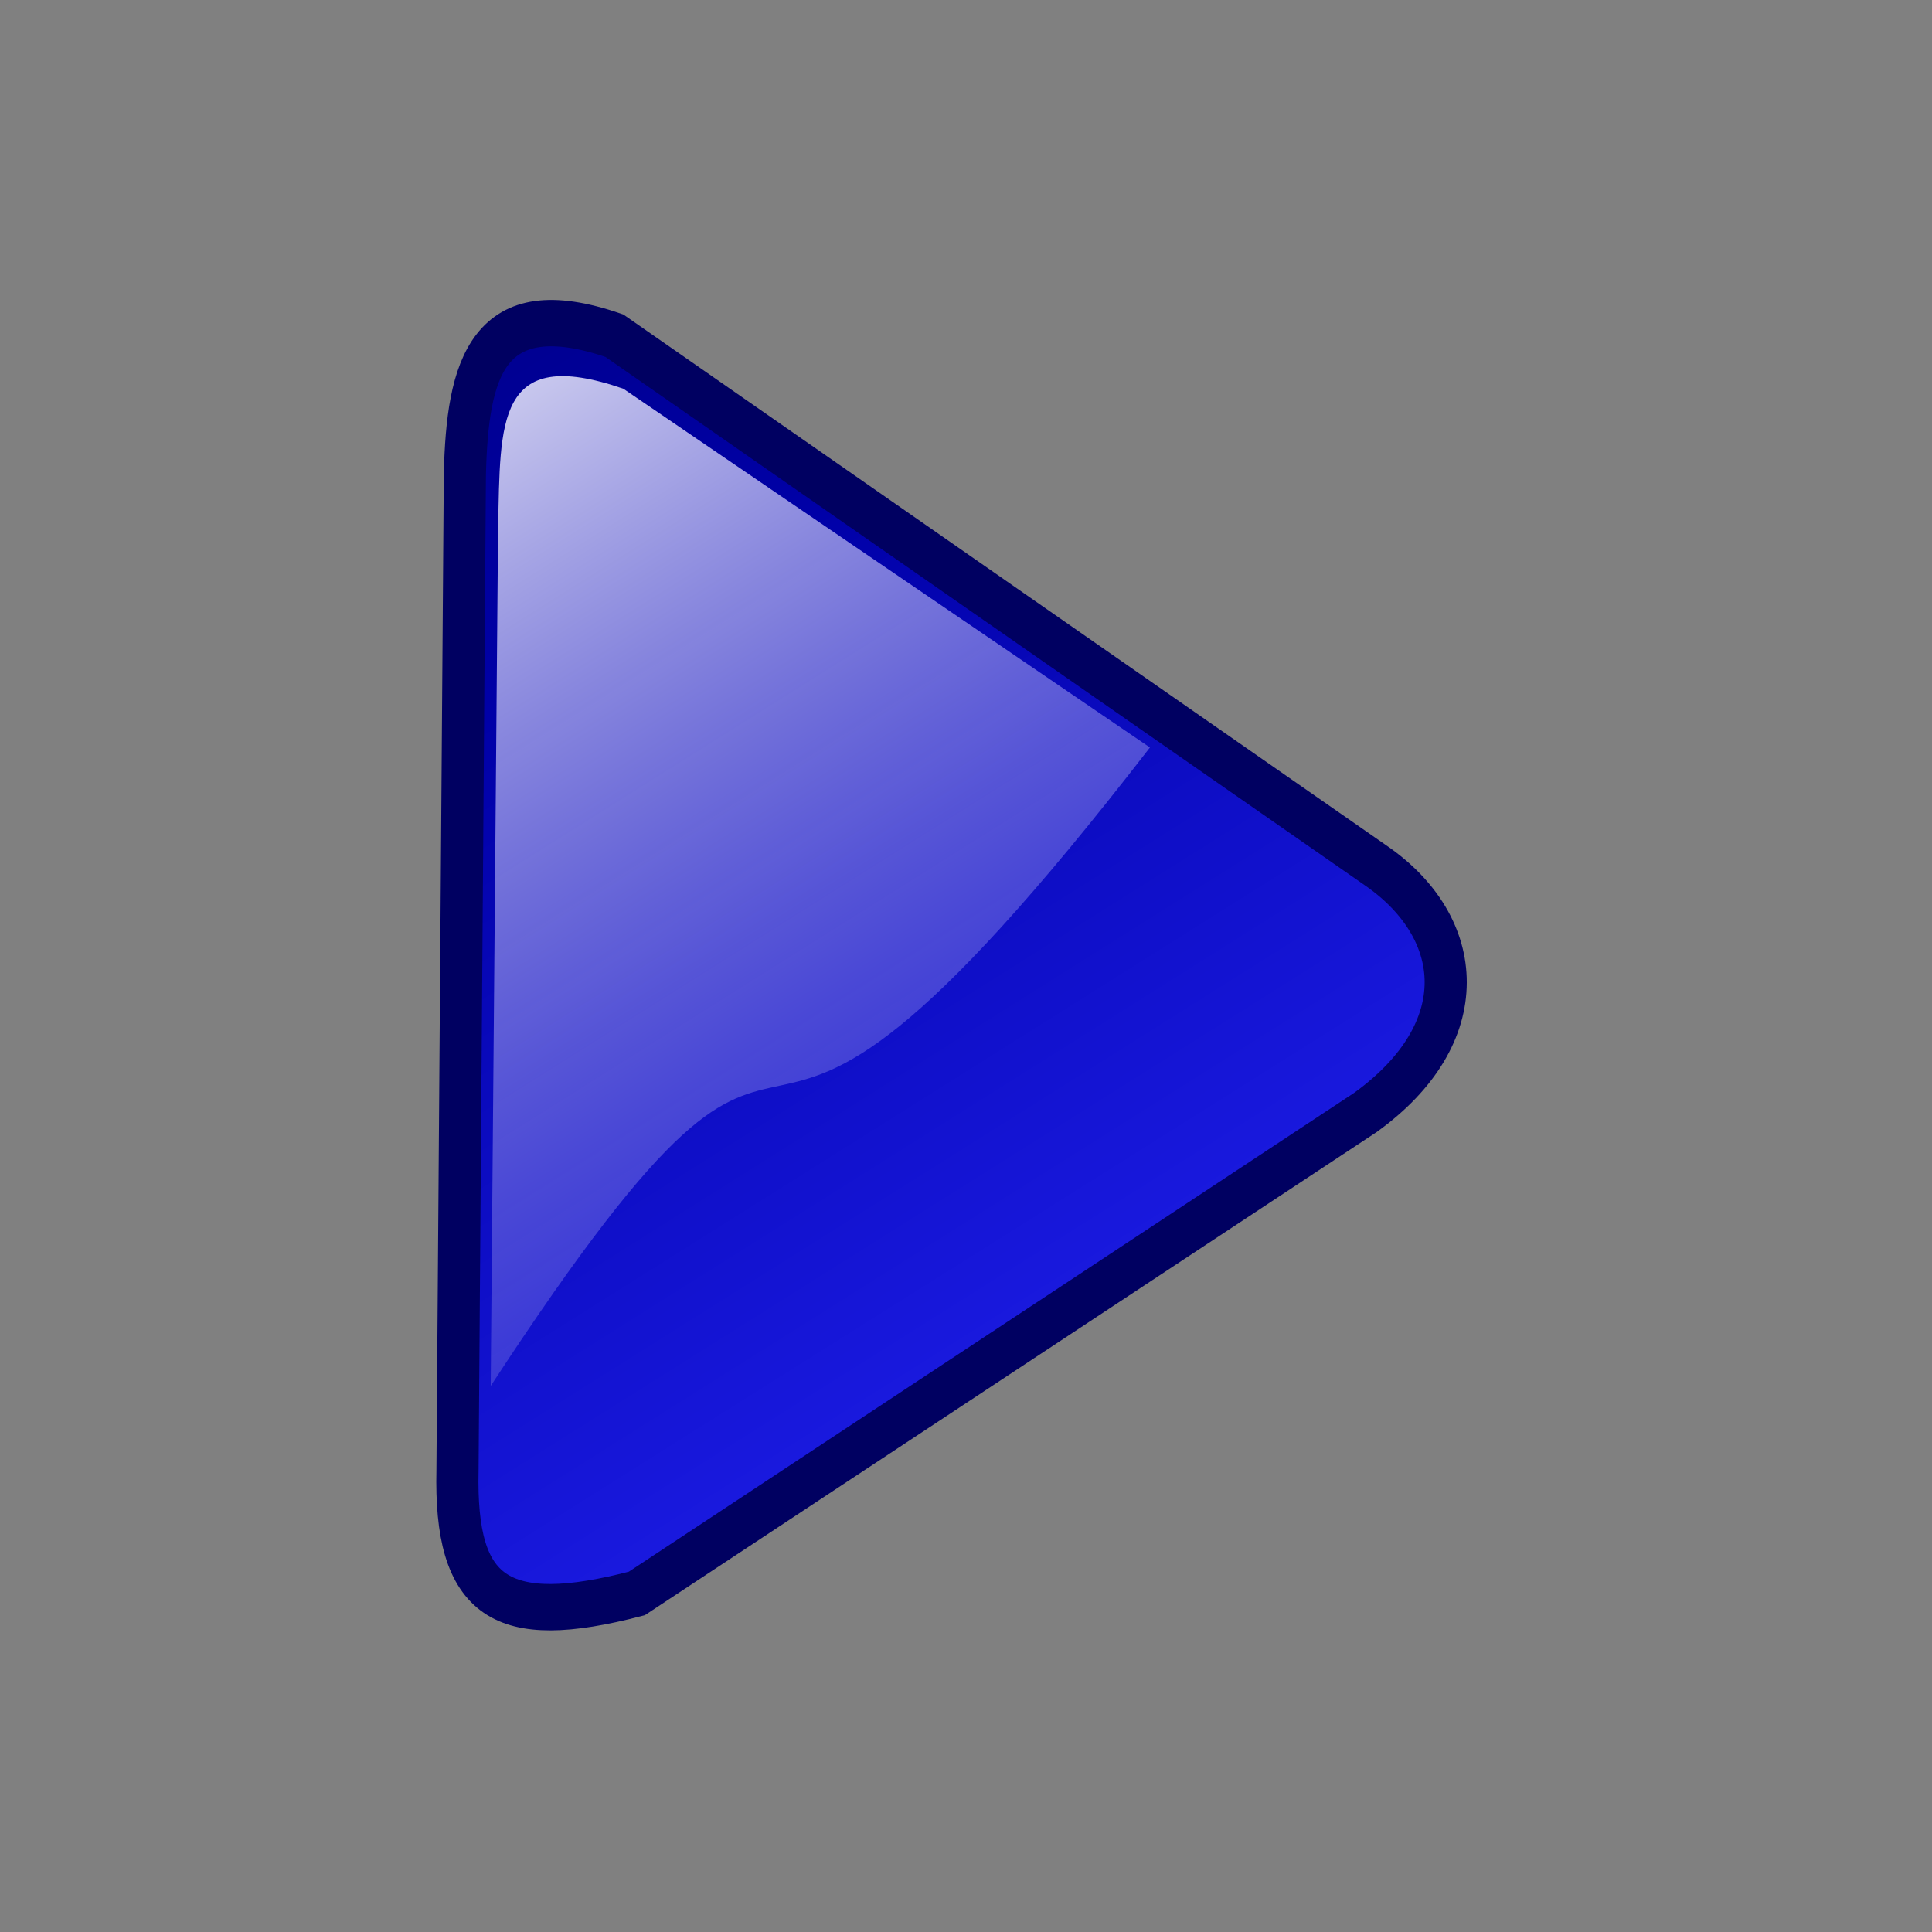
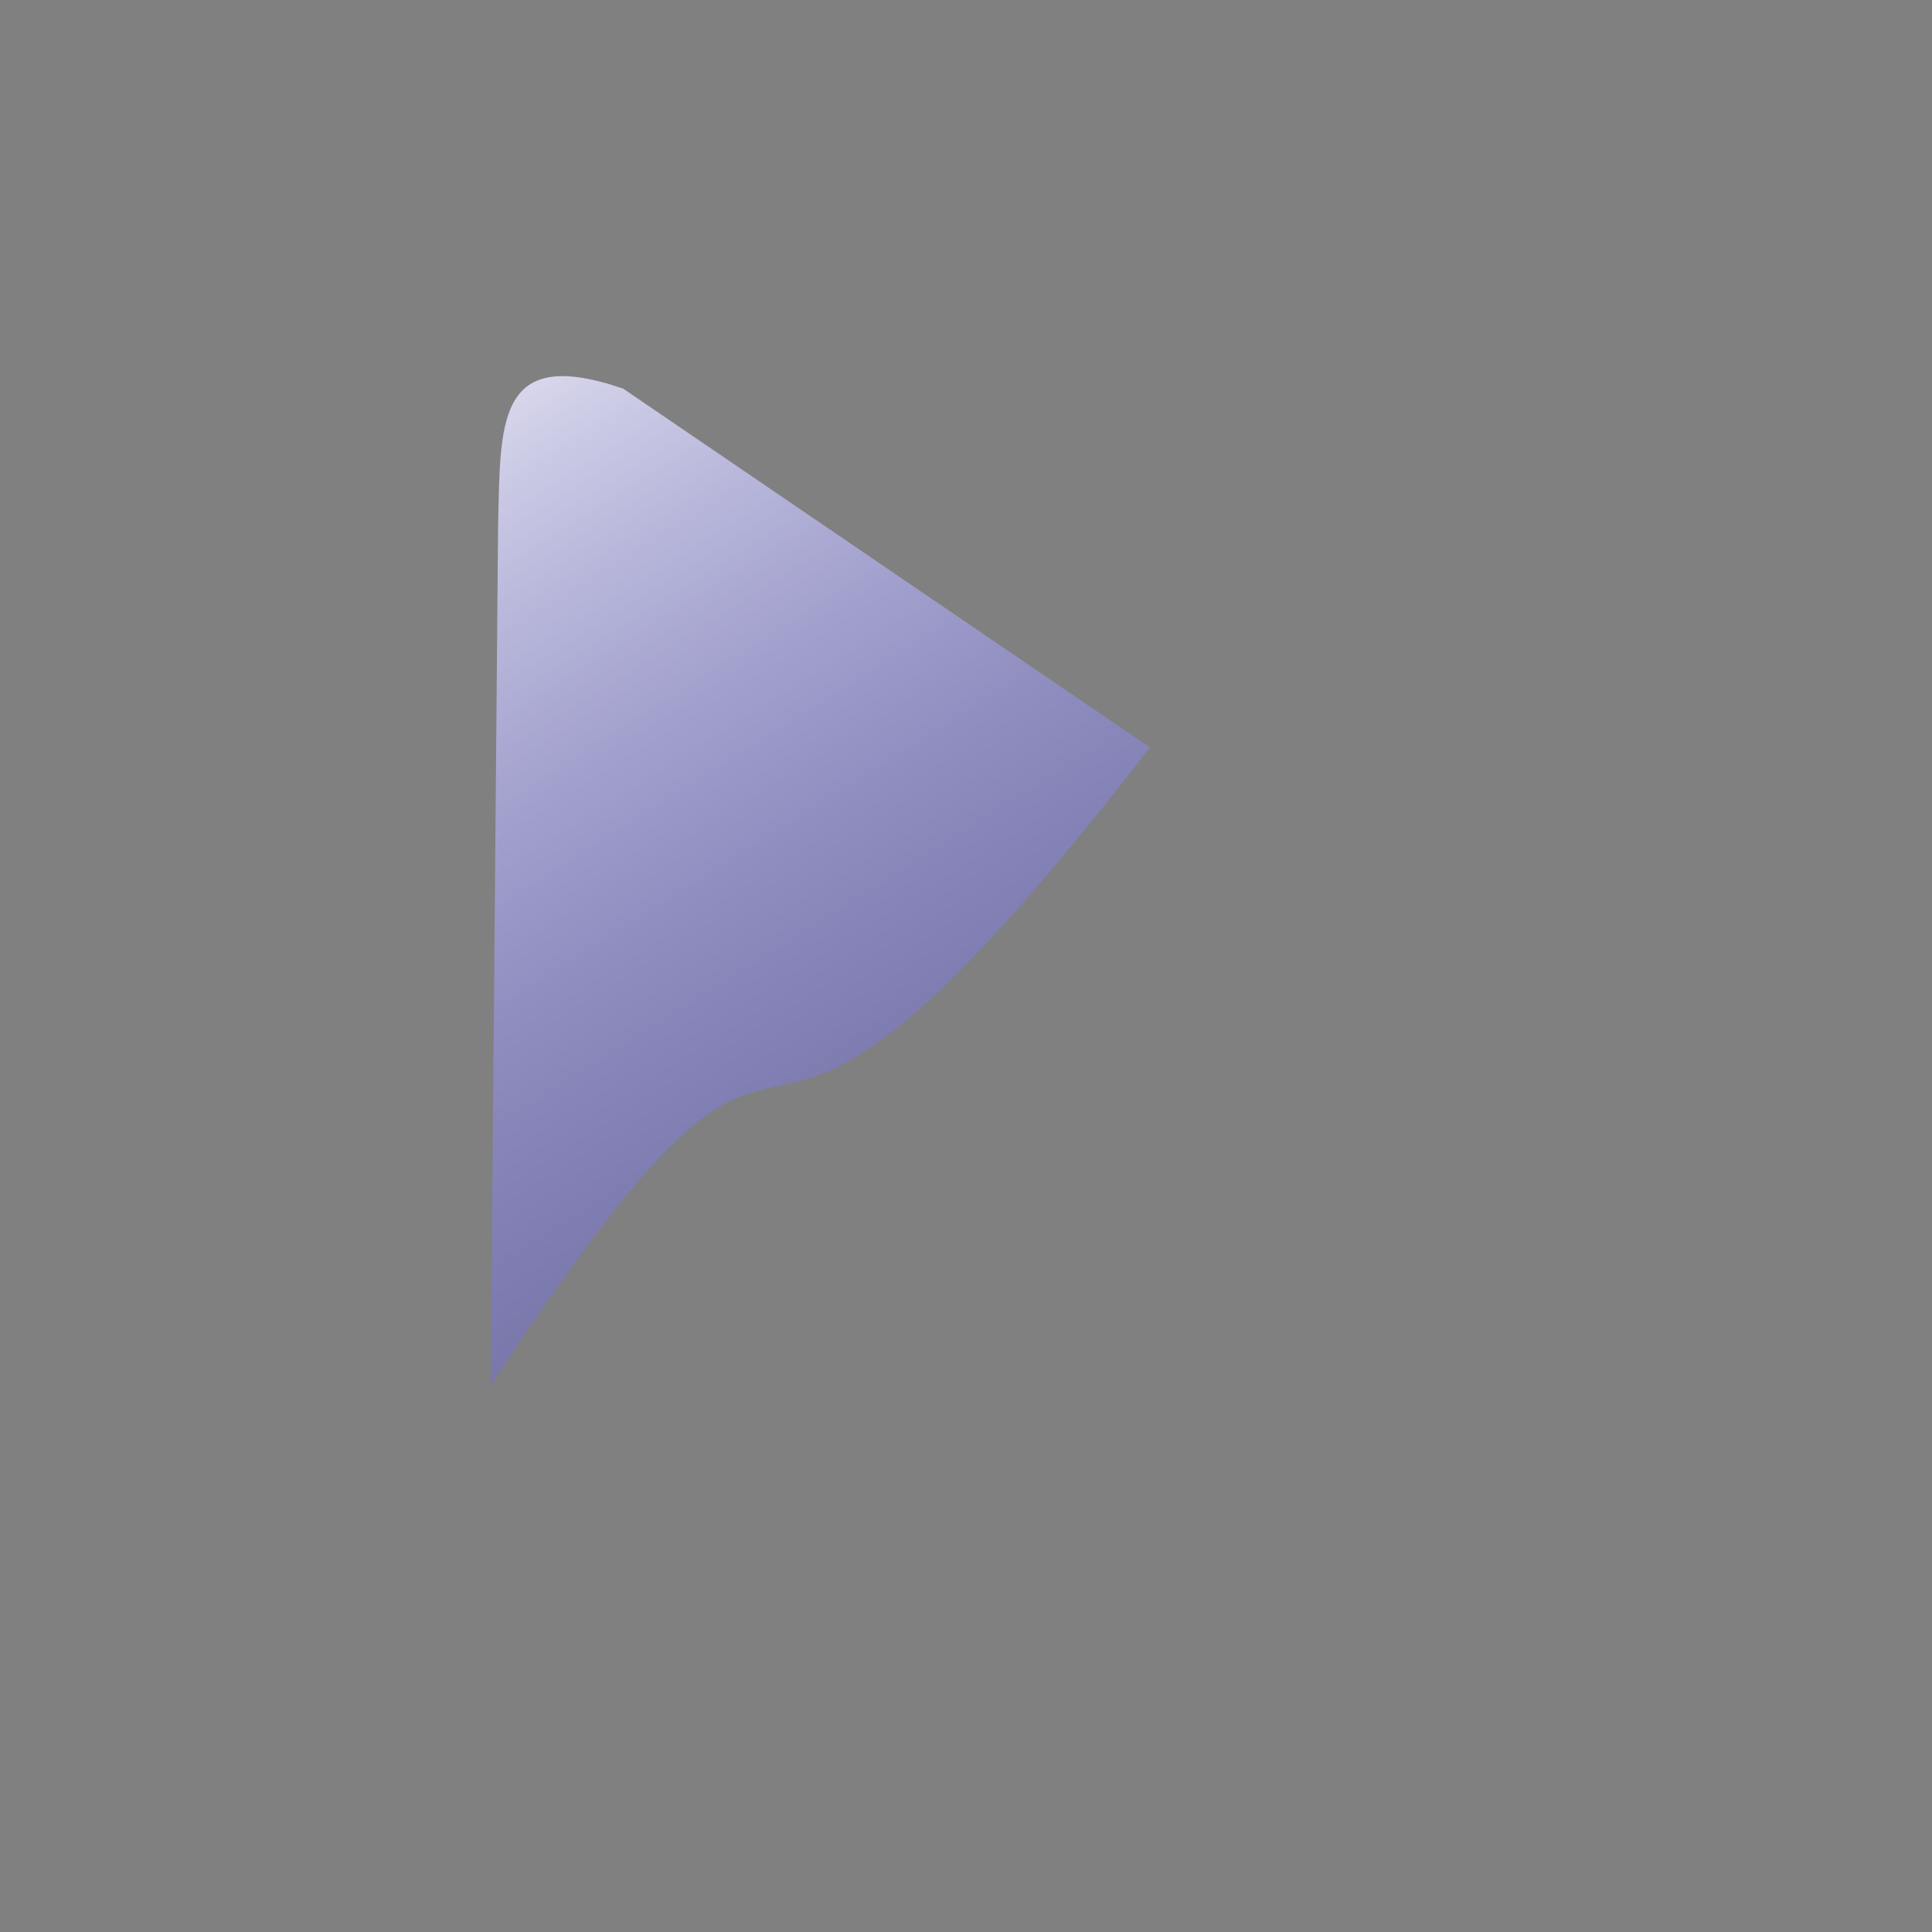
<svg xmlns="http://www.w3.org/2000/svg" xmlns:ns1="http://www.inkscape.org/namespaces/inkscape" xmlns:ns2="http://sodipodi.sourceforge.net/DTD/sodipodi-0.dtd" xmlns:xlink="http://www.w3.org/1999/xlink" width="32px" height="32px" id="svg3239" version="1.1" ns1:version="0.48.2 r9819" ns2:docname="replay_start.svg">
  <rect width="100%" height="100%" fill="#808080" stroke="none" />
  <defs id="defs3241">
    <linearGradient ns1:collect="always" xlink:href="#linearGradient12715" id="linearGradient12804" gradientUnits="userSpaceOnUse" gradientTransform="translate(636.026,139.841)" x1="561.246" y1="416.948" x2="581.191" y2="451.85" />
    <linearGradient id="linearGradient12715">
      <stop style="stop-color:#000080;stop-opacity:1;" offset="0" id="stop12717" />
      <stop id="stop12723" offset="0.299" style="stop-color:#0000a7;stop-opacity:1;" />
      <stop style="stop-color:#2828ff;stop-opacity:1;" offset="1" id="stop12719" />
    </linearGradient>
    <linearGradient ns1:collect="always" xlink:href="#linearGradient13568" id="linearGradient12801" gradientUnits="userSpaceOnUse" gradientTransform="translate(636.732,141.311)" x1="561.246" y1="416.948" x2="581.191" y2="451.85" />
    <linearGradient id="linearGradient13568">
      <stop style="stop-color:#ffffff;stop-opacity:1;" offset="0" id="stop13570" />
      <stop style="stop-color:#0600cf;stop-opacity:0;" offset="1" id="stop13572" />
    </linearGradient>
    <linearGradient y2="451.85" x2="581.191" y1="416.948" x1="561.246" gradientTransform="translate(636.732,141.311)" gradientUnits="userSpaceOnUse" id="linearGradient3237" xlink:href="#linearGradient13568" ns1:collect="always" />
  </defs>
  <ns2:namedview id="base" pagecolor="#ffffff" bordercolor="#666666" borderopacity="1.0" ns1:pageopacity="0.0" ns1:pageshadow="2" ns1:zoom="11.197802" ns1:cx="1.7561332" ns1:cy="16" ns1:current-layer="layer1" showgrid="true" ns1:grid-bbox="true" ns1:document-units="px" ns1:window-width="907" ns1:window-height="665" ns1:window-x="839" ns1:window-y="0" ns1:window-maximized="0" />
  <g id="layer1" ns1:label="Layer 1" ns1:groupmode="layer">
    <g id="g13955" transform="matrix(0.698,0,0,0.768,-828.579,-425.815)">
-       <path ns1:connector-curvature="0" ns2:nodetypes="ccccccc" id="path12784" d="m 1198.107,564.668 -0.175,21.485 c -0.069,2.759 1.019,3.426 4.255,2.659 l 17.285,-10.371 c 2.623,-1.718 2.381,-3.986 0.266,-5.319 l -18.083,-11.435 c -3.037,-0.953 -3.486,0.738 -3.548,2.98 z" style="fill:url(#linearGradient12804);fill-opacity:1;fill-rule:evenodd;stroke:#000061;stroke-width:1px;stroke-linecap:butt;stroke-linejoin:miter;stroke-opacity:1" />
      <path ns1:connector-curvature="0" ns2:nodetypes="ccccc" id="path12786" d="m 1198.895,565.81 -0.175,18.527 c 8.709,-12.114 4.434,-0.58 15.643,-13.77 l -12.496,-7.737 c -3.037,-0.953 -2.91,0.738 -2.973,2.98 z" style="fill:url(#linearGradient3237);fill-opacity:1;fill-rule:evenodd;stroke:none" />
    </g>
  </g>
</svg>